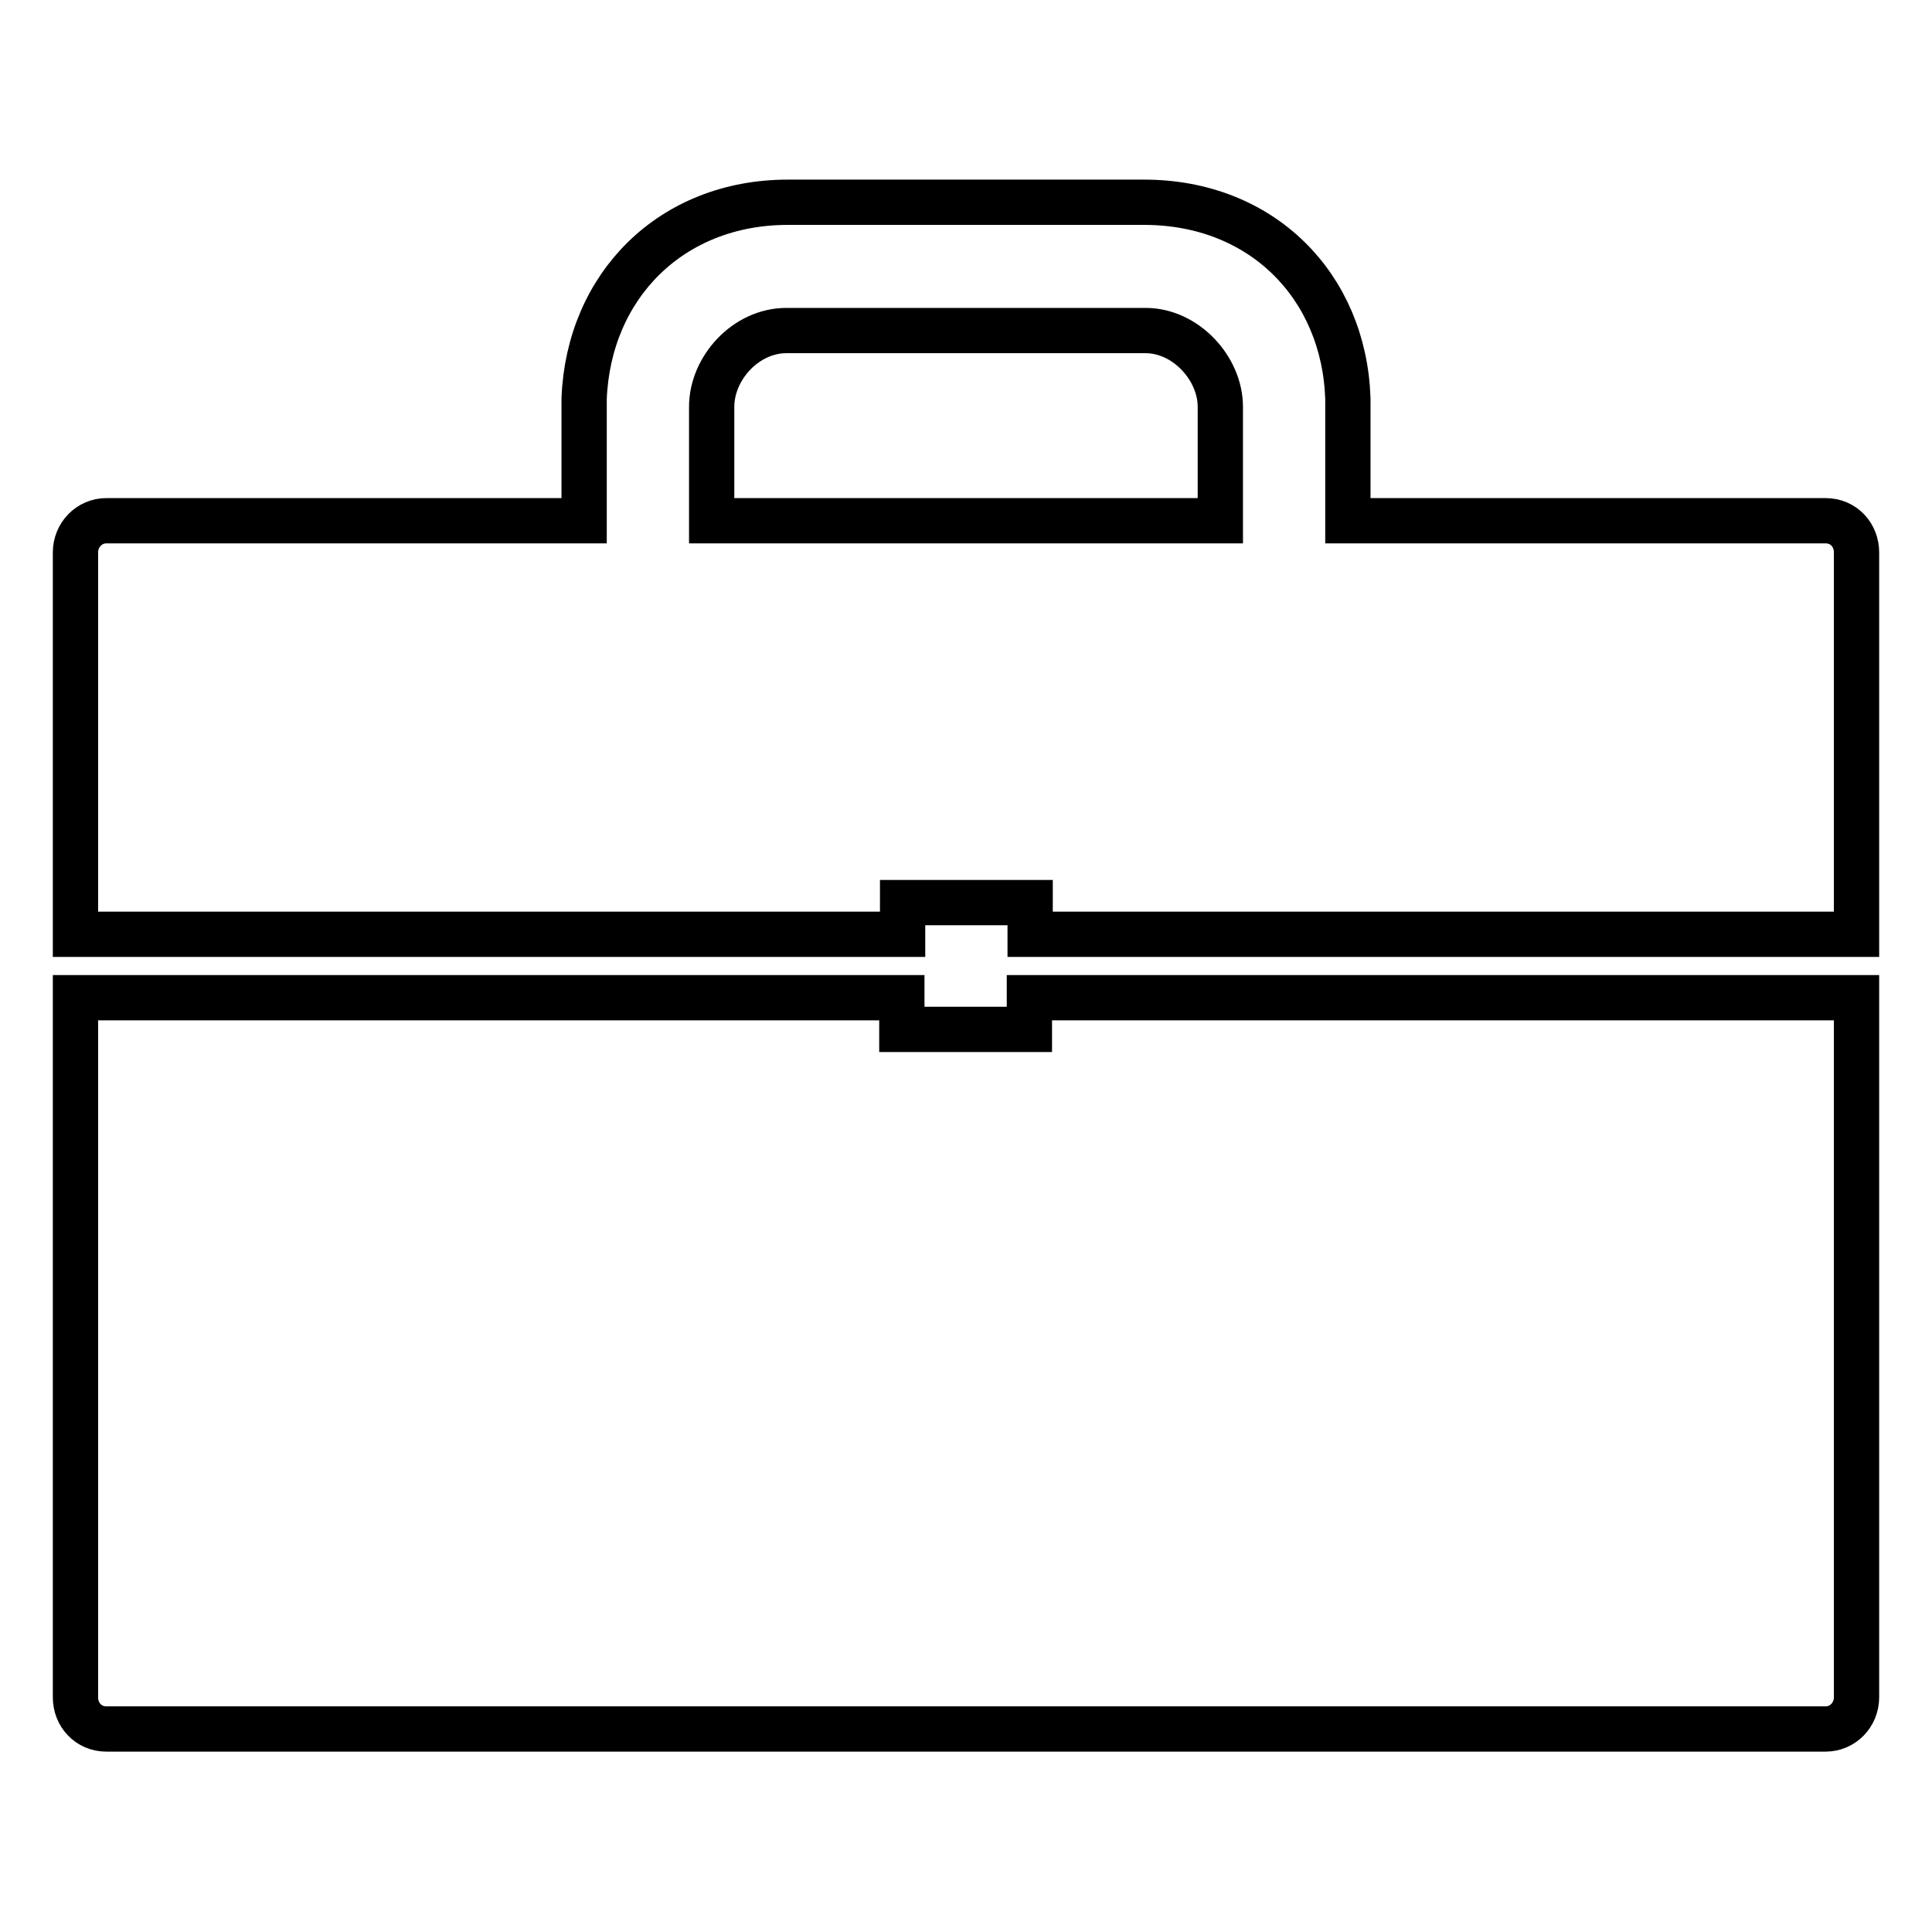
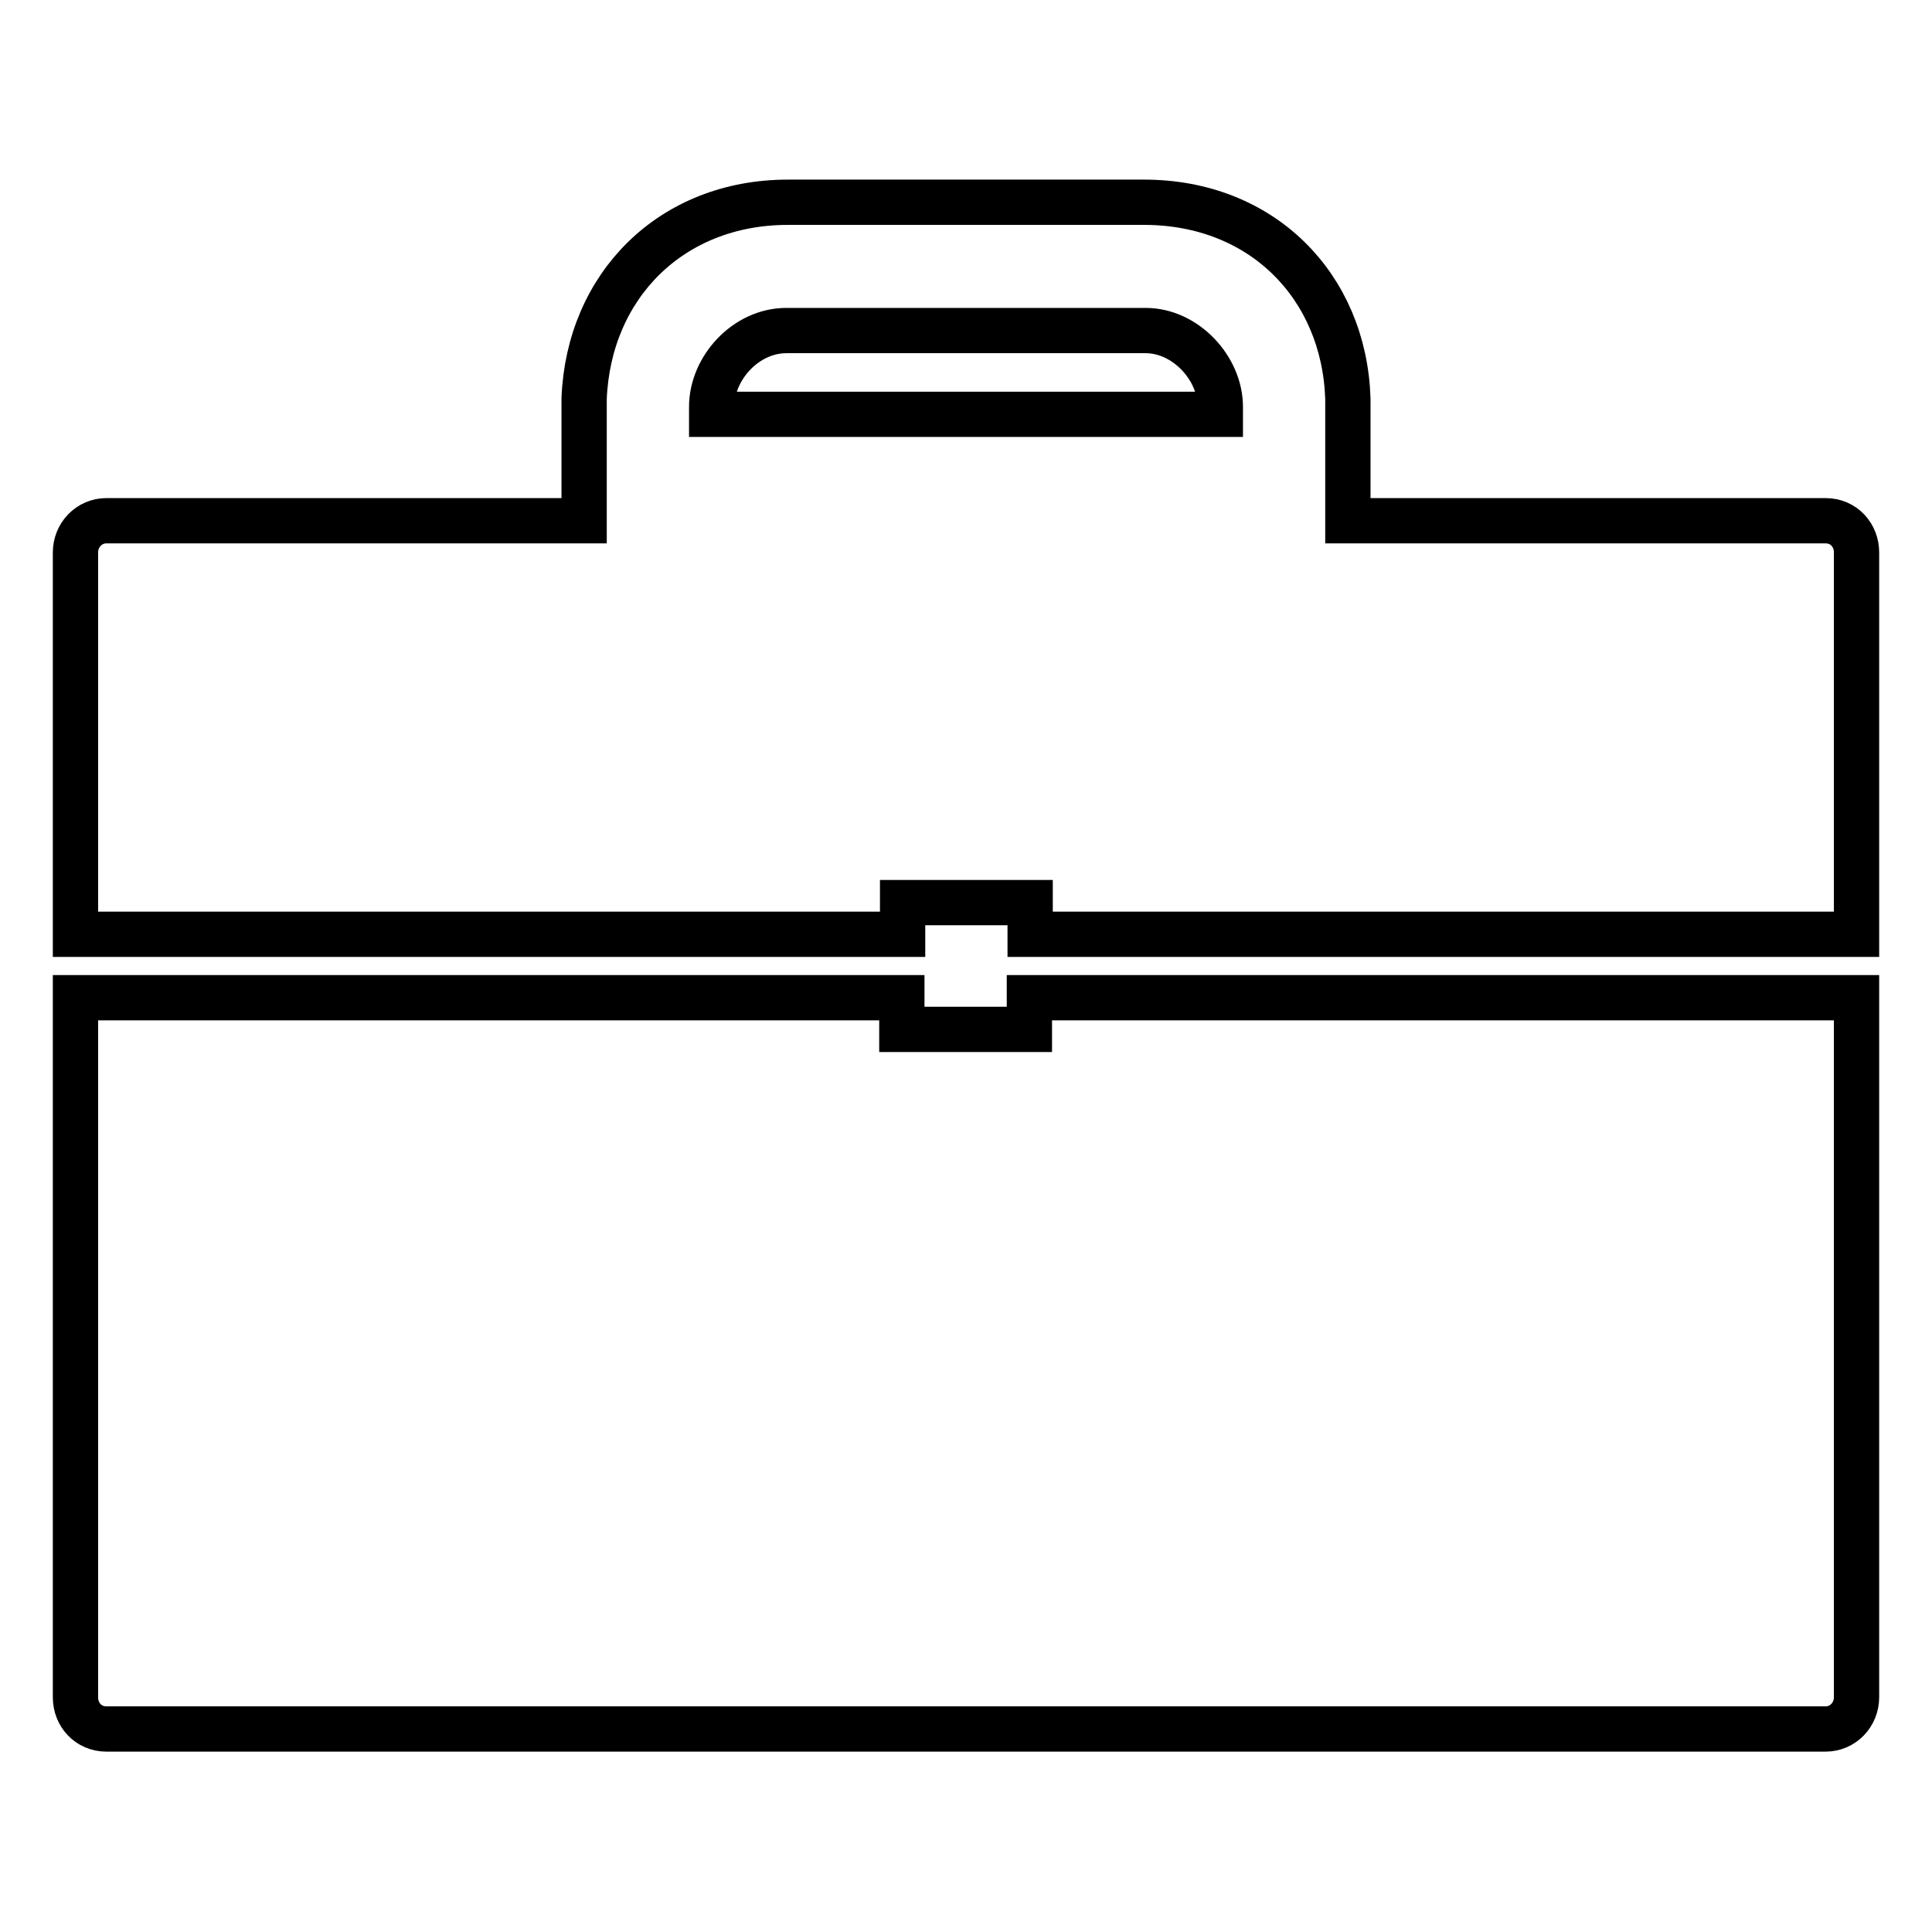
<svg xmlns="http://www.w3.org/2000/svg" version="1.1" x="0px" y="0px" viewBox="0 0 256 256" enable-background="new 0 0 256 256" xml:space="preserve">
  <g>
-     <path stroke-width="6" fill-opacity="0" stroke="#000000" d="M136.4,136.4h-16.9v-4.2H10v92.7c0,2.3,1.7,4.2,4.1,4.2h227.8c2.3,0,4.1-1.9,4.1-4.2v-92.7H136.4V136.4z  M241.9,69h-63.3V52.8c-0.5-14.9-11.4-26-27-26h-47.2c-15.5,0-26.4,11.1-27,26V69H14.1c-2.3,0-4.1,1.9-4.1,4.2v50.6h109.6v-4.2 h16.9v4.2H246V73.2C246,70.9,244.3,69,241.9,69z M161.7,54.4c0,0.2,0,0.3,0,0.5V69H94.3V54.9c0-0.2,0-0.4,0-0.5s0-0.3,0-0.5 c0-5.1,4.5-10.1,9.9-10.1h47.6c5.3,0,9.9,5,9.9,10.1C161.7,54,161.7,54.2,161.7,54.4z" />
+     <path stroke-width="6" fill-opacity="0" stroke="#000000" d="M136.4,136.4h-16.9v-4.2H10v92.7c0,2.3,1.7,4.2,4.1,4.2h227.8c2.3,0,4.1-1.9,4.1-4.2v-92.7H136.4V136.4z  M241.9,69h-63.3V52.8c-0.5-14.9-11.4-26-27-26h-47.2c-15.5,0-26.4,11.1-27,26V69H14.1c-2.3,0-4.1,1.9-4.1,4.2v50.6h109.6v-4.2 h16.9v4.2H246V73.2C246,70.9,244.3,69,241.9,69z M161.7,54.4c0,0.2,0,0.3,0,0.5H94.3V54.9c0-0.2,0-0.4,0-0.5s0-0.3,0-0.5 c0-5.1,4.5-10.1,9.9-10.1h47.6c5.3,0,9.9,5,9.9,10.1C161.7,54,161.7,54.2,161.7,54.4z" />
  </g>
</svg>